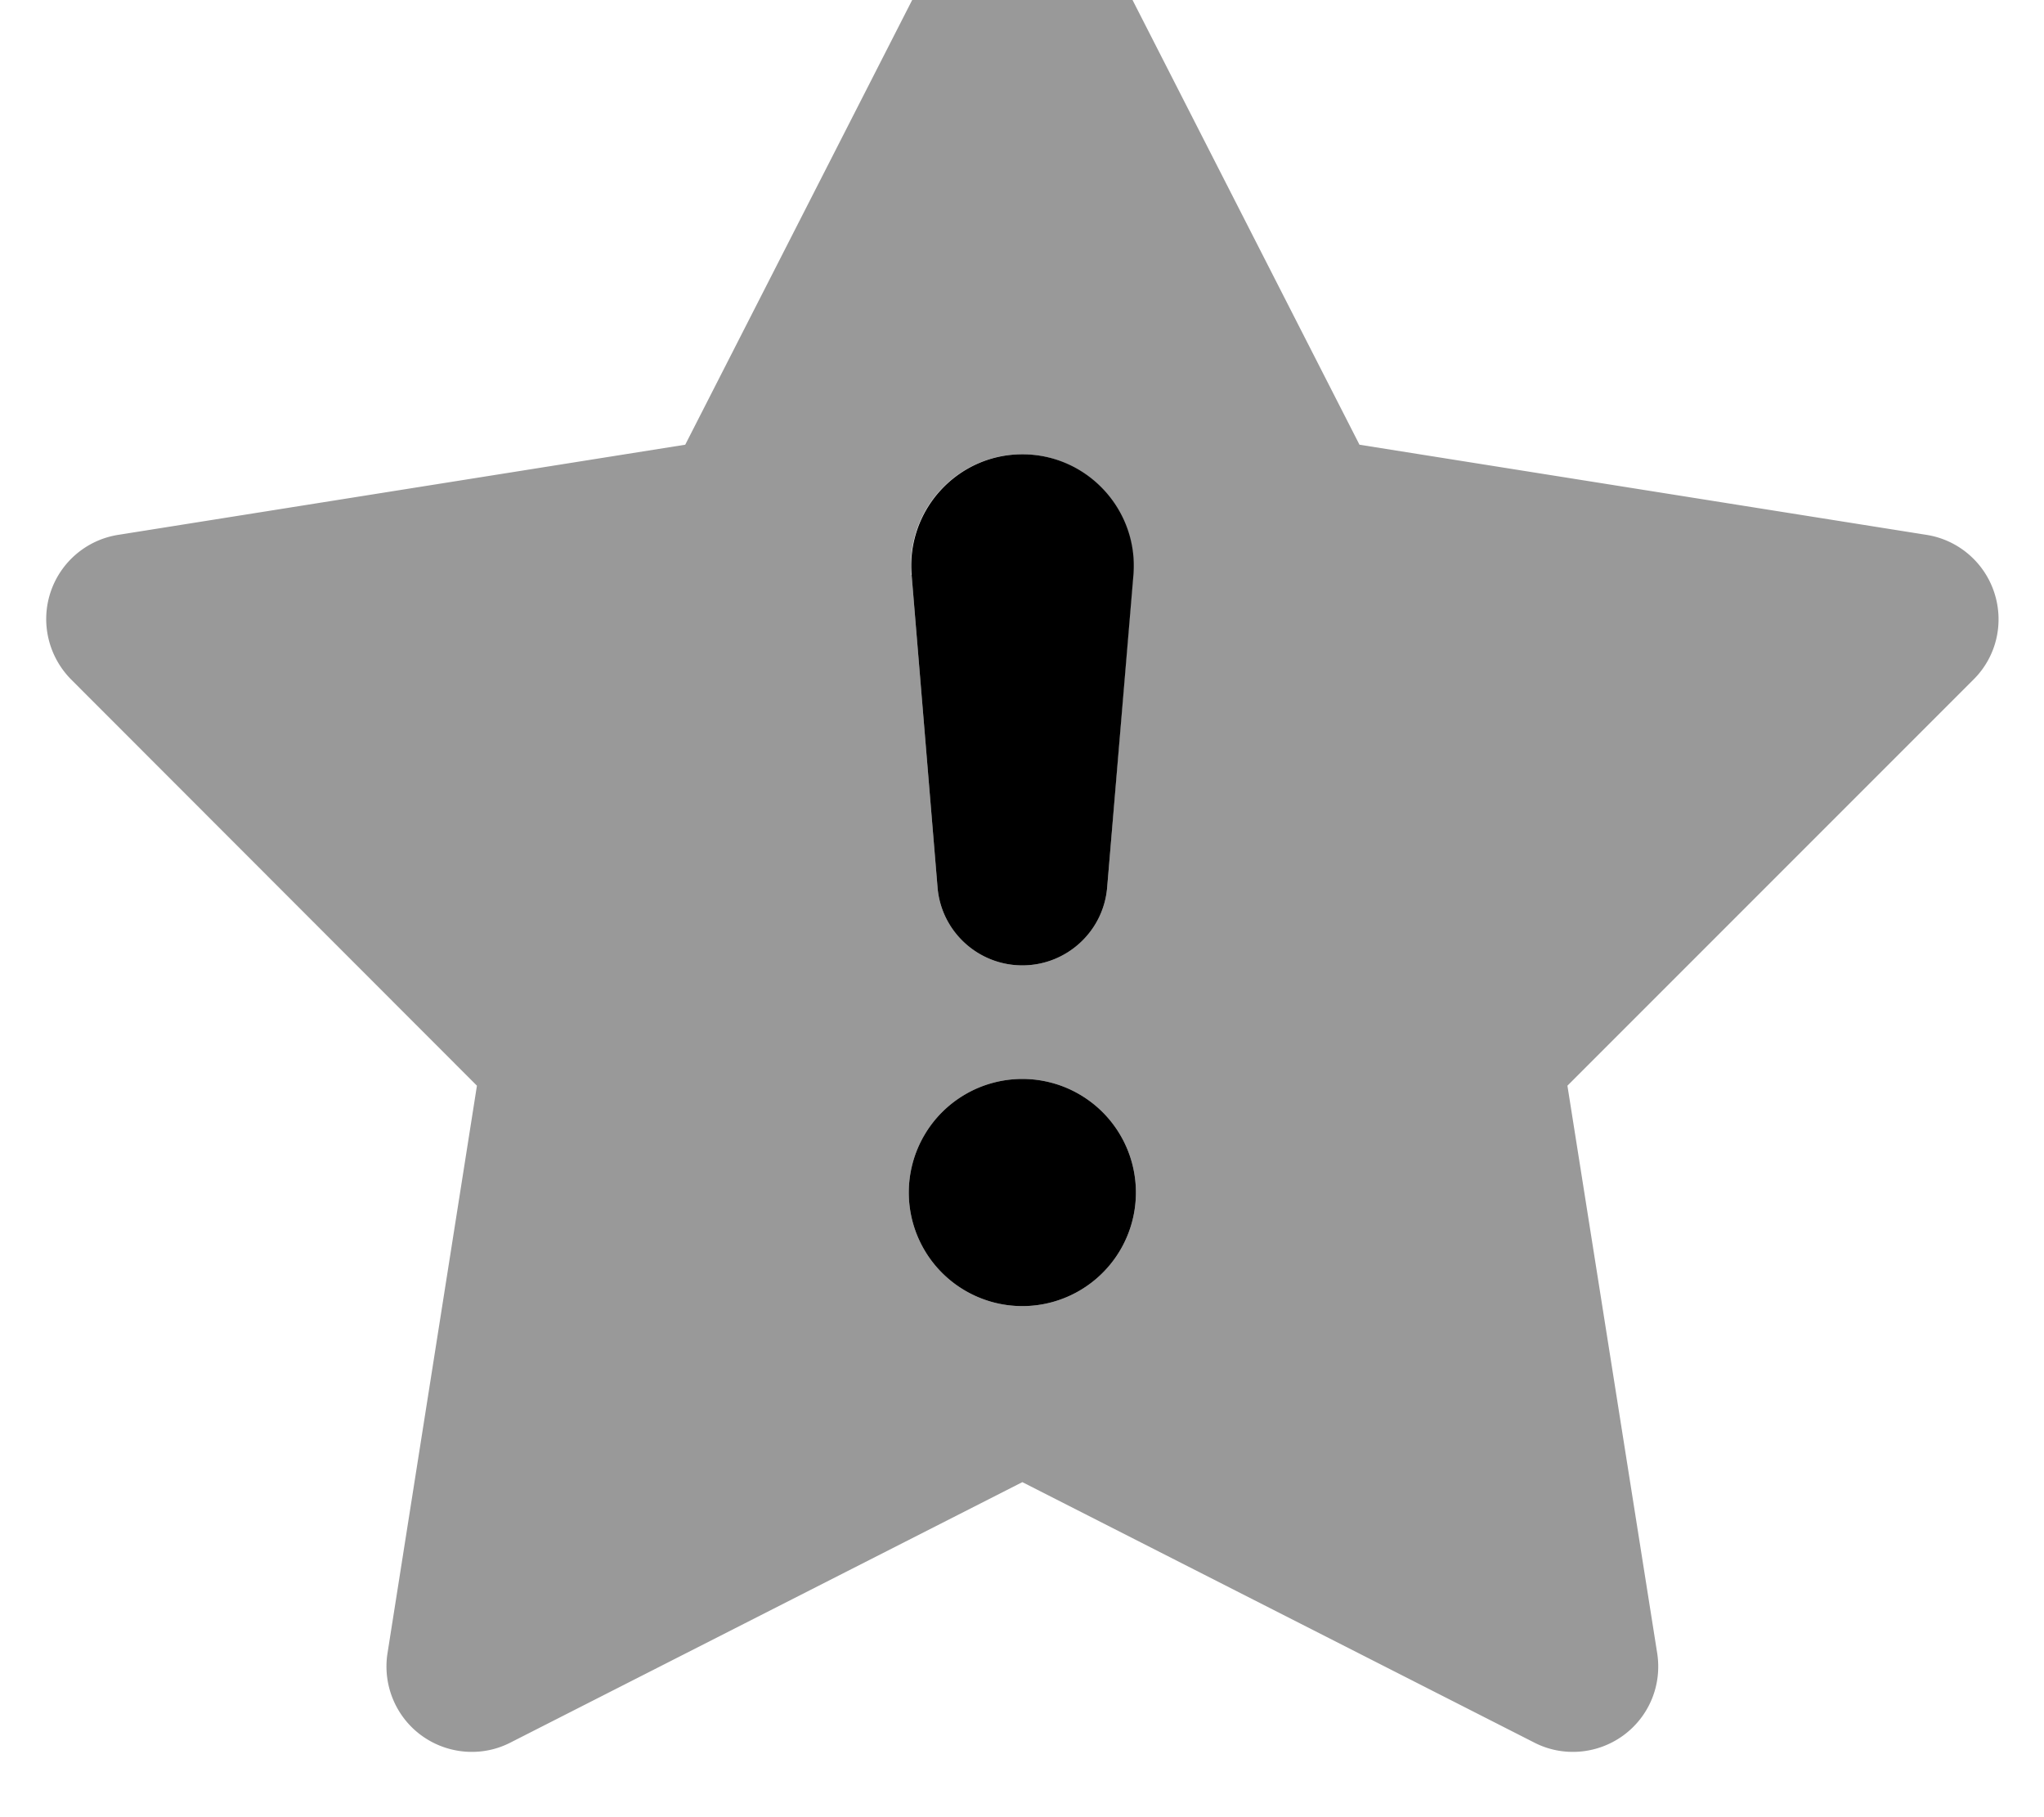
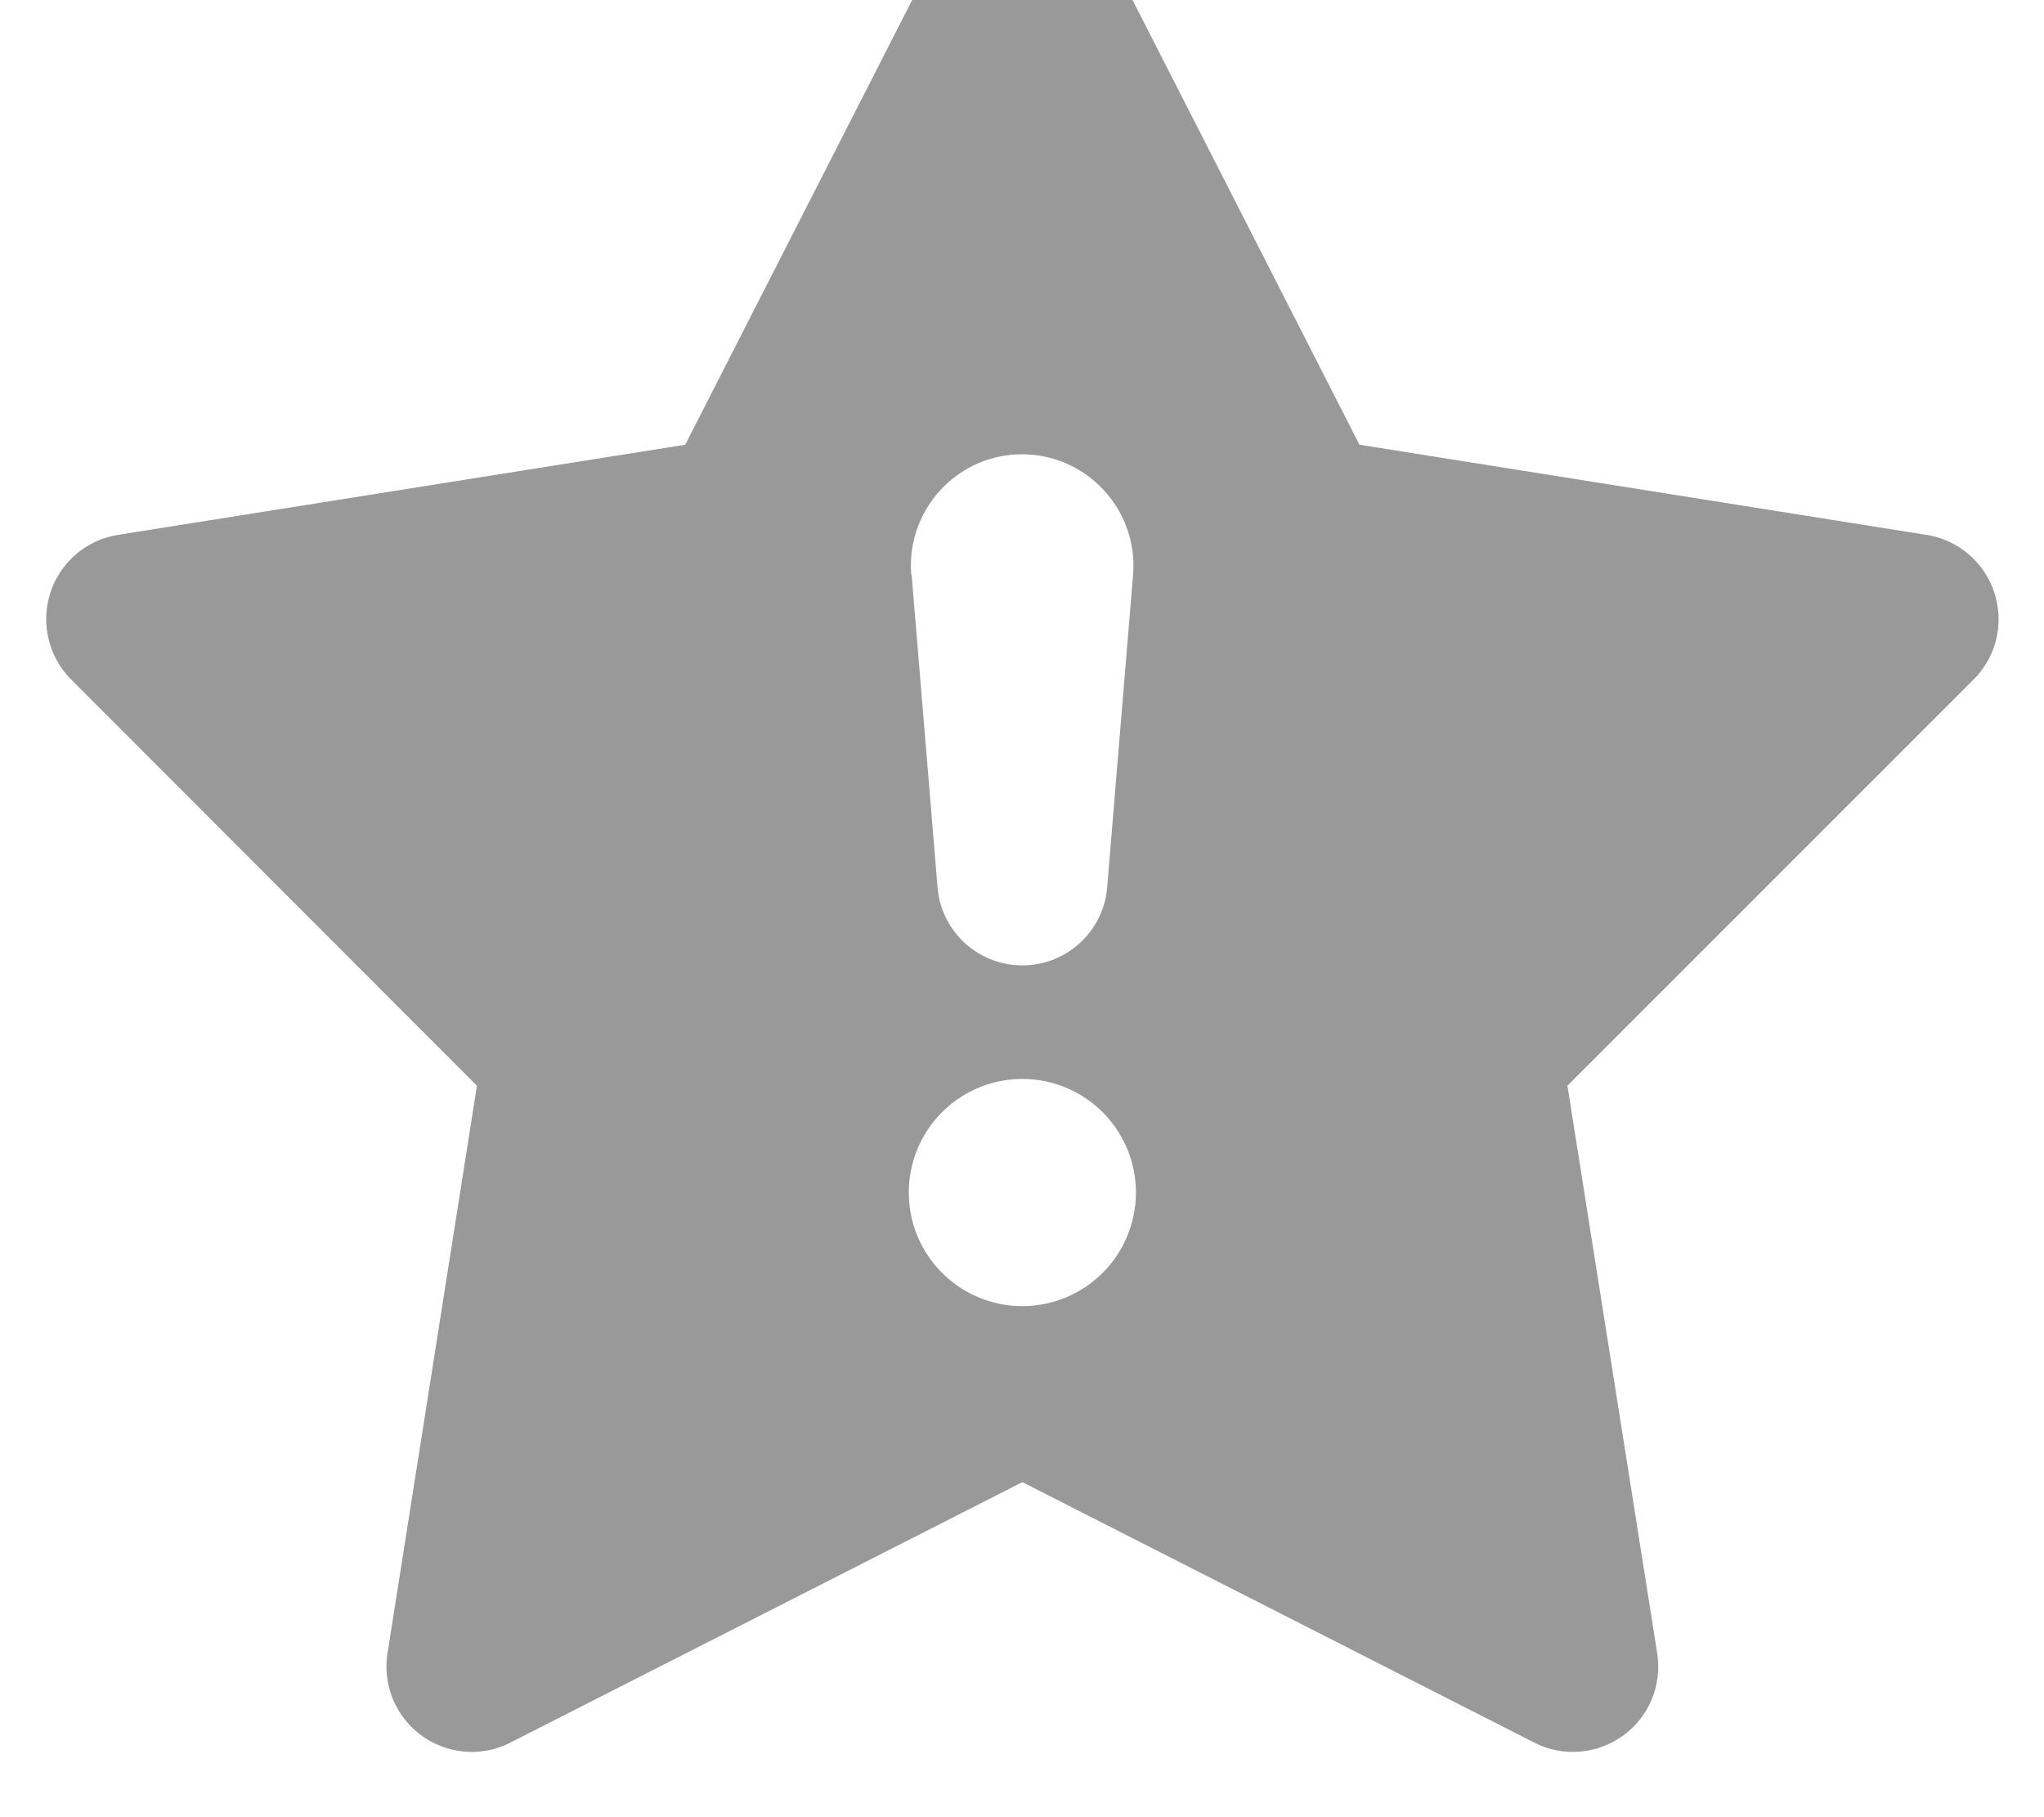
<svg xmlns="http://www.w3.org/2000/svg" viewBox="0 0 576 512">
-   <path opacity=".4" fill="currentColor" d="M14.2 167c-2.8 8.6-.5 18 5.8 24.4l114.4 114.5-25.2 159.9c-1.4 8.9 2.3 17.9 9.6 23.2s17 6.1 25 2L288.1 417.6 432.4 491c8 4.1 17.7 3.3 25-2s11-14.2 9.6-23.2L441.7 305.9 556.2 191.4c6.4-6.4 8.6-15.8 5.8-24.4s-10.2-14.9-19.1-16.3L383.1 125.3 309.5-18.9c-4.1-8-12.4-13.1-21.4-13.1-7.9 0-15.2 3.9-19.7 10.2l-1.7 2.9-73.6 144.2-159.8 25.4c-8.9 1.4-16.3 7.7-19.1 16.3zM320.1 336a32 32 0 1 1 -64 0 32 32 0 1 1 64 0zM256.8 162c-1.5-18.3 12.9-34 31.2-34s32.8 15.7 31.3 34L312 250c-1 12.4-11.4 22-23.9 22s-22.9-9.6-23.9-22l-7.3-88z" />
-   <path fill="currentColor" d="M288.1 368a32 32 0 1 1 0-64 32 32 0 1 1 0 64zm0-240c18.3 0 32.8 15.7 31.3 34L312 250c-1 12.4-11.4 22-23.9 22s-22.9-9.6-23.9-22l-7.3-88c-1.5-18.3 12.9-34 31.2-34z" />
+   <path opacity=".4" fill="currentColor" d="M14.2 167c-2.8 8.6-.5 18 5.8 24.4l114.4 114.5-25.2 159.9c-1.4 8.9 2.3 17.9 9.6 23.2s17 6.1 25 2L288.1 417.6 432.4 491c8 4.1 17.7 3.3 25-2s11-14.2 9.6-23.2L441.7 305.9 556.2 191.4c6.4-6.4 8.6-15.8 5.8-24.4s-10.2-14.9-19.1-16.3L383.1 125.3 309.5-18.9c-4.1-8-12.4-13.1-21.4-13.1-7.9 0-15.2 3.9-19.7 10.2l-1.7 2.9-73.6 144.2-159.8 25.4c-8.9 1.4-16.3 7.7-19.1 16.3zM320.1 336a32 32 0 1 1 -64 0 32 32 0 1 1 64 0zM256.8 162c-1.5-18.3 12.9-34 31.2-34s32.8 15.7 31.3 34L312 250c-1 12.4-11.4 22-23.9 22s-22.9-9.6-23.9-22l-7.3-88" />
</svg>